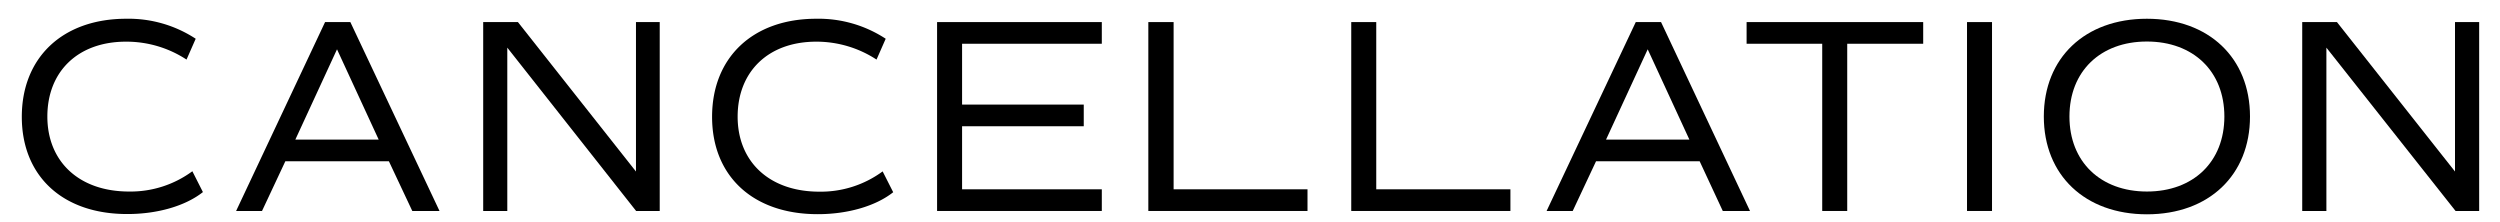
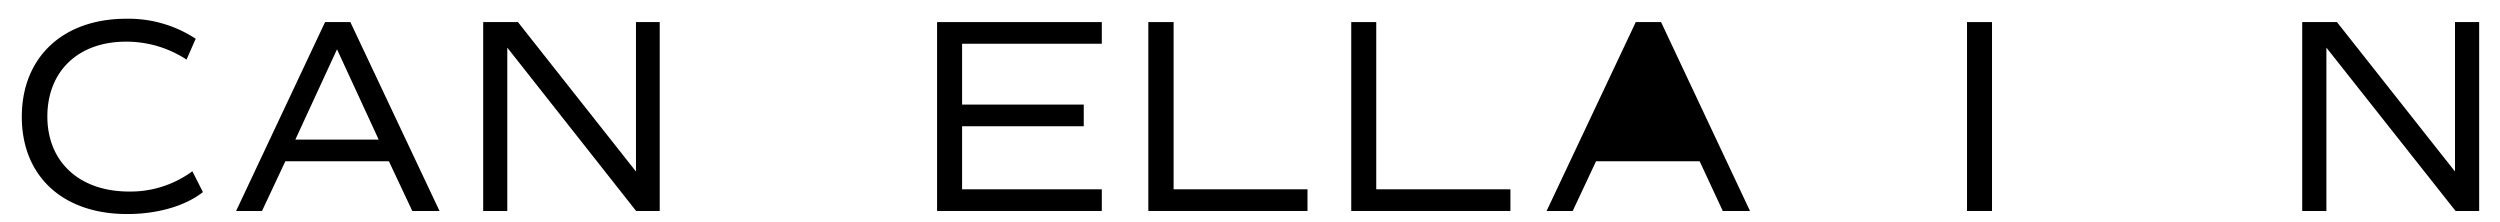
<svg xmlns="http://www.w3.org/2000/svg" id="レイヤー_1" data-name="レイヤー 1" width="360" height="32" viewBox="0 0 360 32">
  <g>
    <path d="M3.14,16.82C3.14,8.3,9,2.7,18.18,2.7a17.62,17.62,0,0,1,10,2.88l-1.32,3A15.8,15.8,0,0,0,18.14,6C11.22,6,6.82,10.3,6.82,16.78s4.56,10.8,11.76,10.8a15,15,0,0,0,9.12-2.92l1.52,3c-2.52,2-6.56,3.16-10.84,3.16C9.06,30.86,3.14,25.38,3.14,16.82Z" />
    <path d="M56,23.22H41.09l-3.36,7.16H34L46.81,3.18h3.64l12.84,27.2H59.37ZM42.53,20.1h12l-6-13Z" />
    <path d="M95,3.18v27.2h-3.4L73.05,6.86V30.38H69.58V3.18h5l17,21.52V3.18Z" />
-     <path d="M102.54,16.82c0-8.52,5.84-14.12,15-14.12a17.62,17.62,0,0,1,10,2.88l-1.32,3A15.8,15.8,0,0,0,117.54,6c-6.92,0-11.32,4.32-11.32,10.8s4.56,10.8,11.76,10.8a15,15,0,0,0,9.12-2.92l1.52,3c-2.52,2-6.56,3.16-10.84,3.16C108.46,30.86,102.54,25.38,102.54,16.82Z" />
    <path d="M138.54,6.3v8.76h17.52v3.12H138.54v9.08h20.12v3.12H134.94V3.18h23.72V6.3Z" />
    <path d="M188.28,27.26v3.12H165.36V3.18H169V27.26Z" />
    <path d="M217.5,27.26v3.12H194.58V3.18h3.6V27.26Z" />
-     <path d="M244.75,23.22H229.83l-3.36,7.16h-3.76l12.84-27.2h3.64L252,30.38h-3.92ZM231.27,20.1h12l-6-13Z" />
-     <path d="M276.94,6.3H266V30.38h-3.6V6.3H251.51V3.18h25.43Z" />
+     <path d="M244.75,23.22H229.83l-3.36,7.16h-3.76l12.84-27.2h3.64L252,30.38h-3.92ZM231.27,20.1h12Z" />
    <path d="M283.25,3.18h3.6v27.2h-3.6Z" />
-     <path d="M294.31,16.78c0-8.44,5.92-14.08,14.84-14.08S324,8.34,324,16.78s-5.92,14.08-14.84,14.08S294.31,25.22,294.31,16.78Zm26,0c0-6.52-4.48-10.8-11.16-10.8S298,10.26,298,16.78s4.48,10.8,11.16,10.8S320.31,23.3,320.31,16.78Z" />
    <path d="M357,3.18v27.2h-3.4L335,6.86V30.38h-3.48V3.18h5l17,21.52V3.18Z" />
  </g>
</svg>